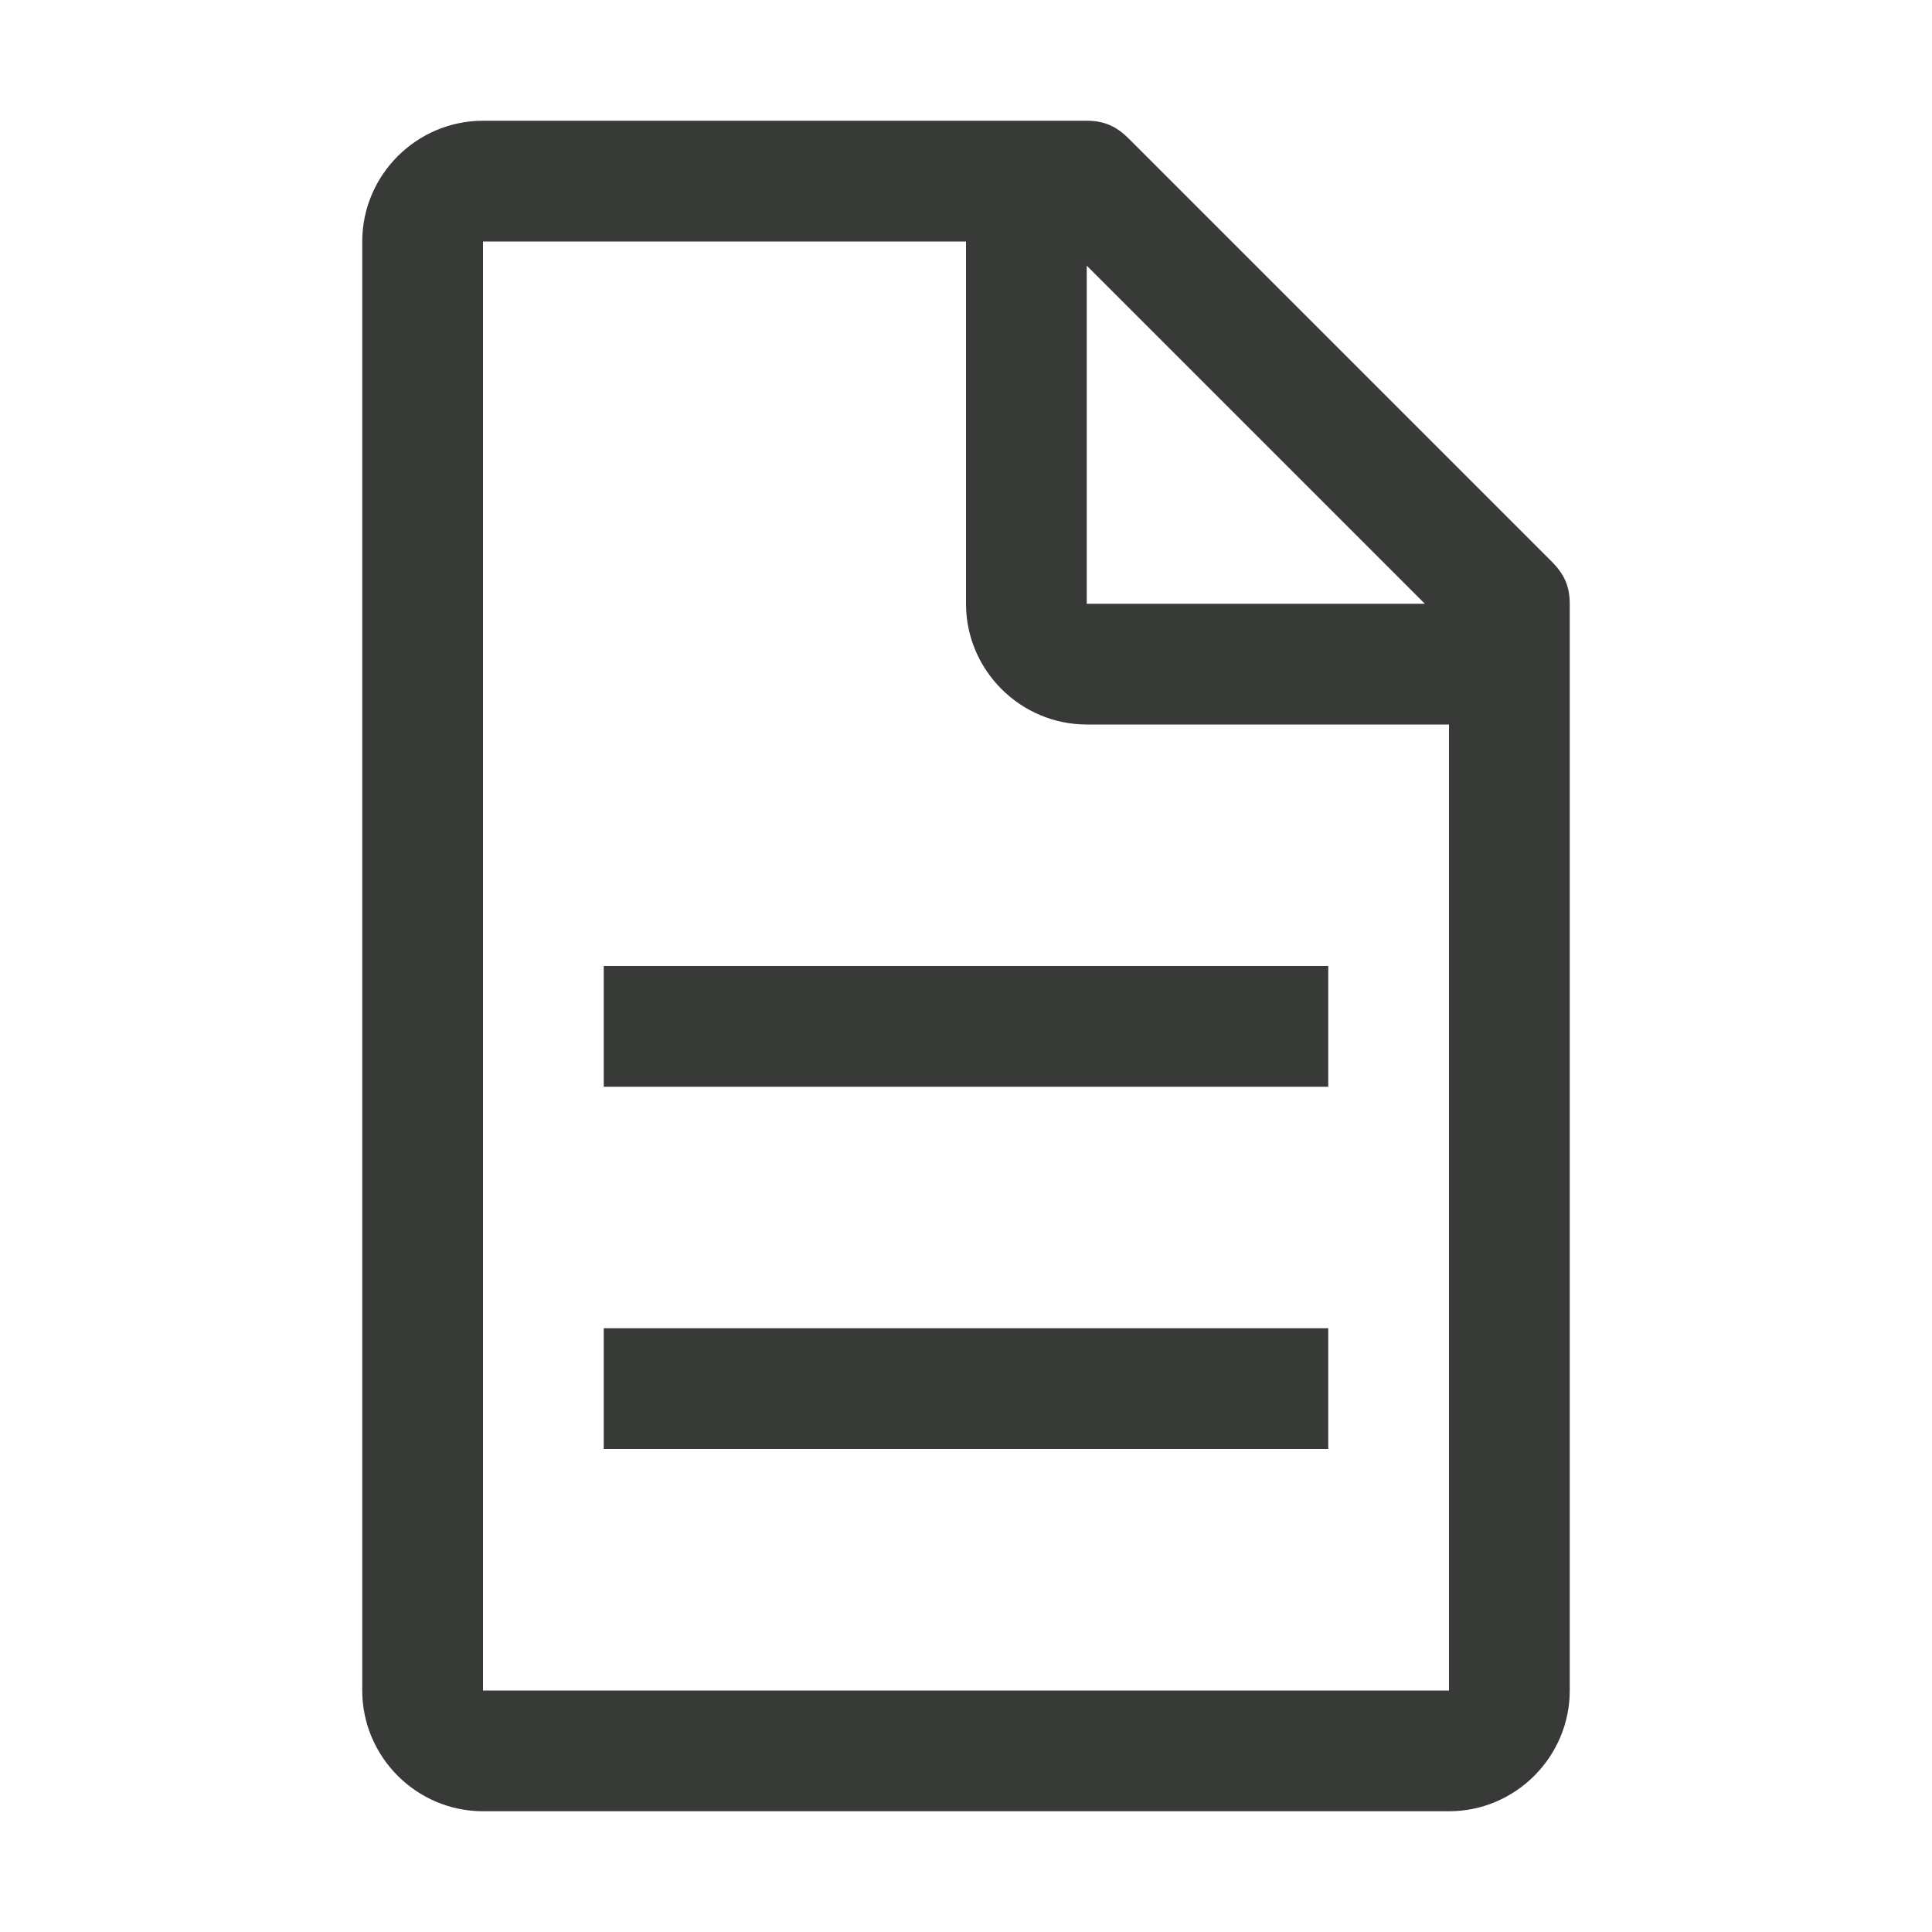
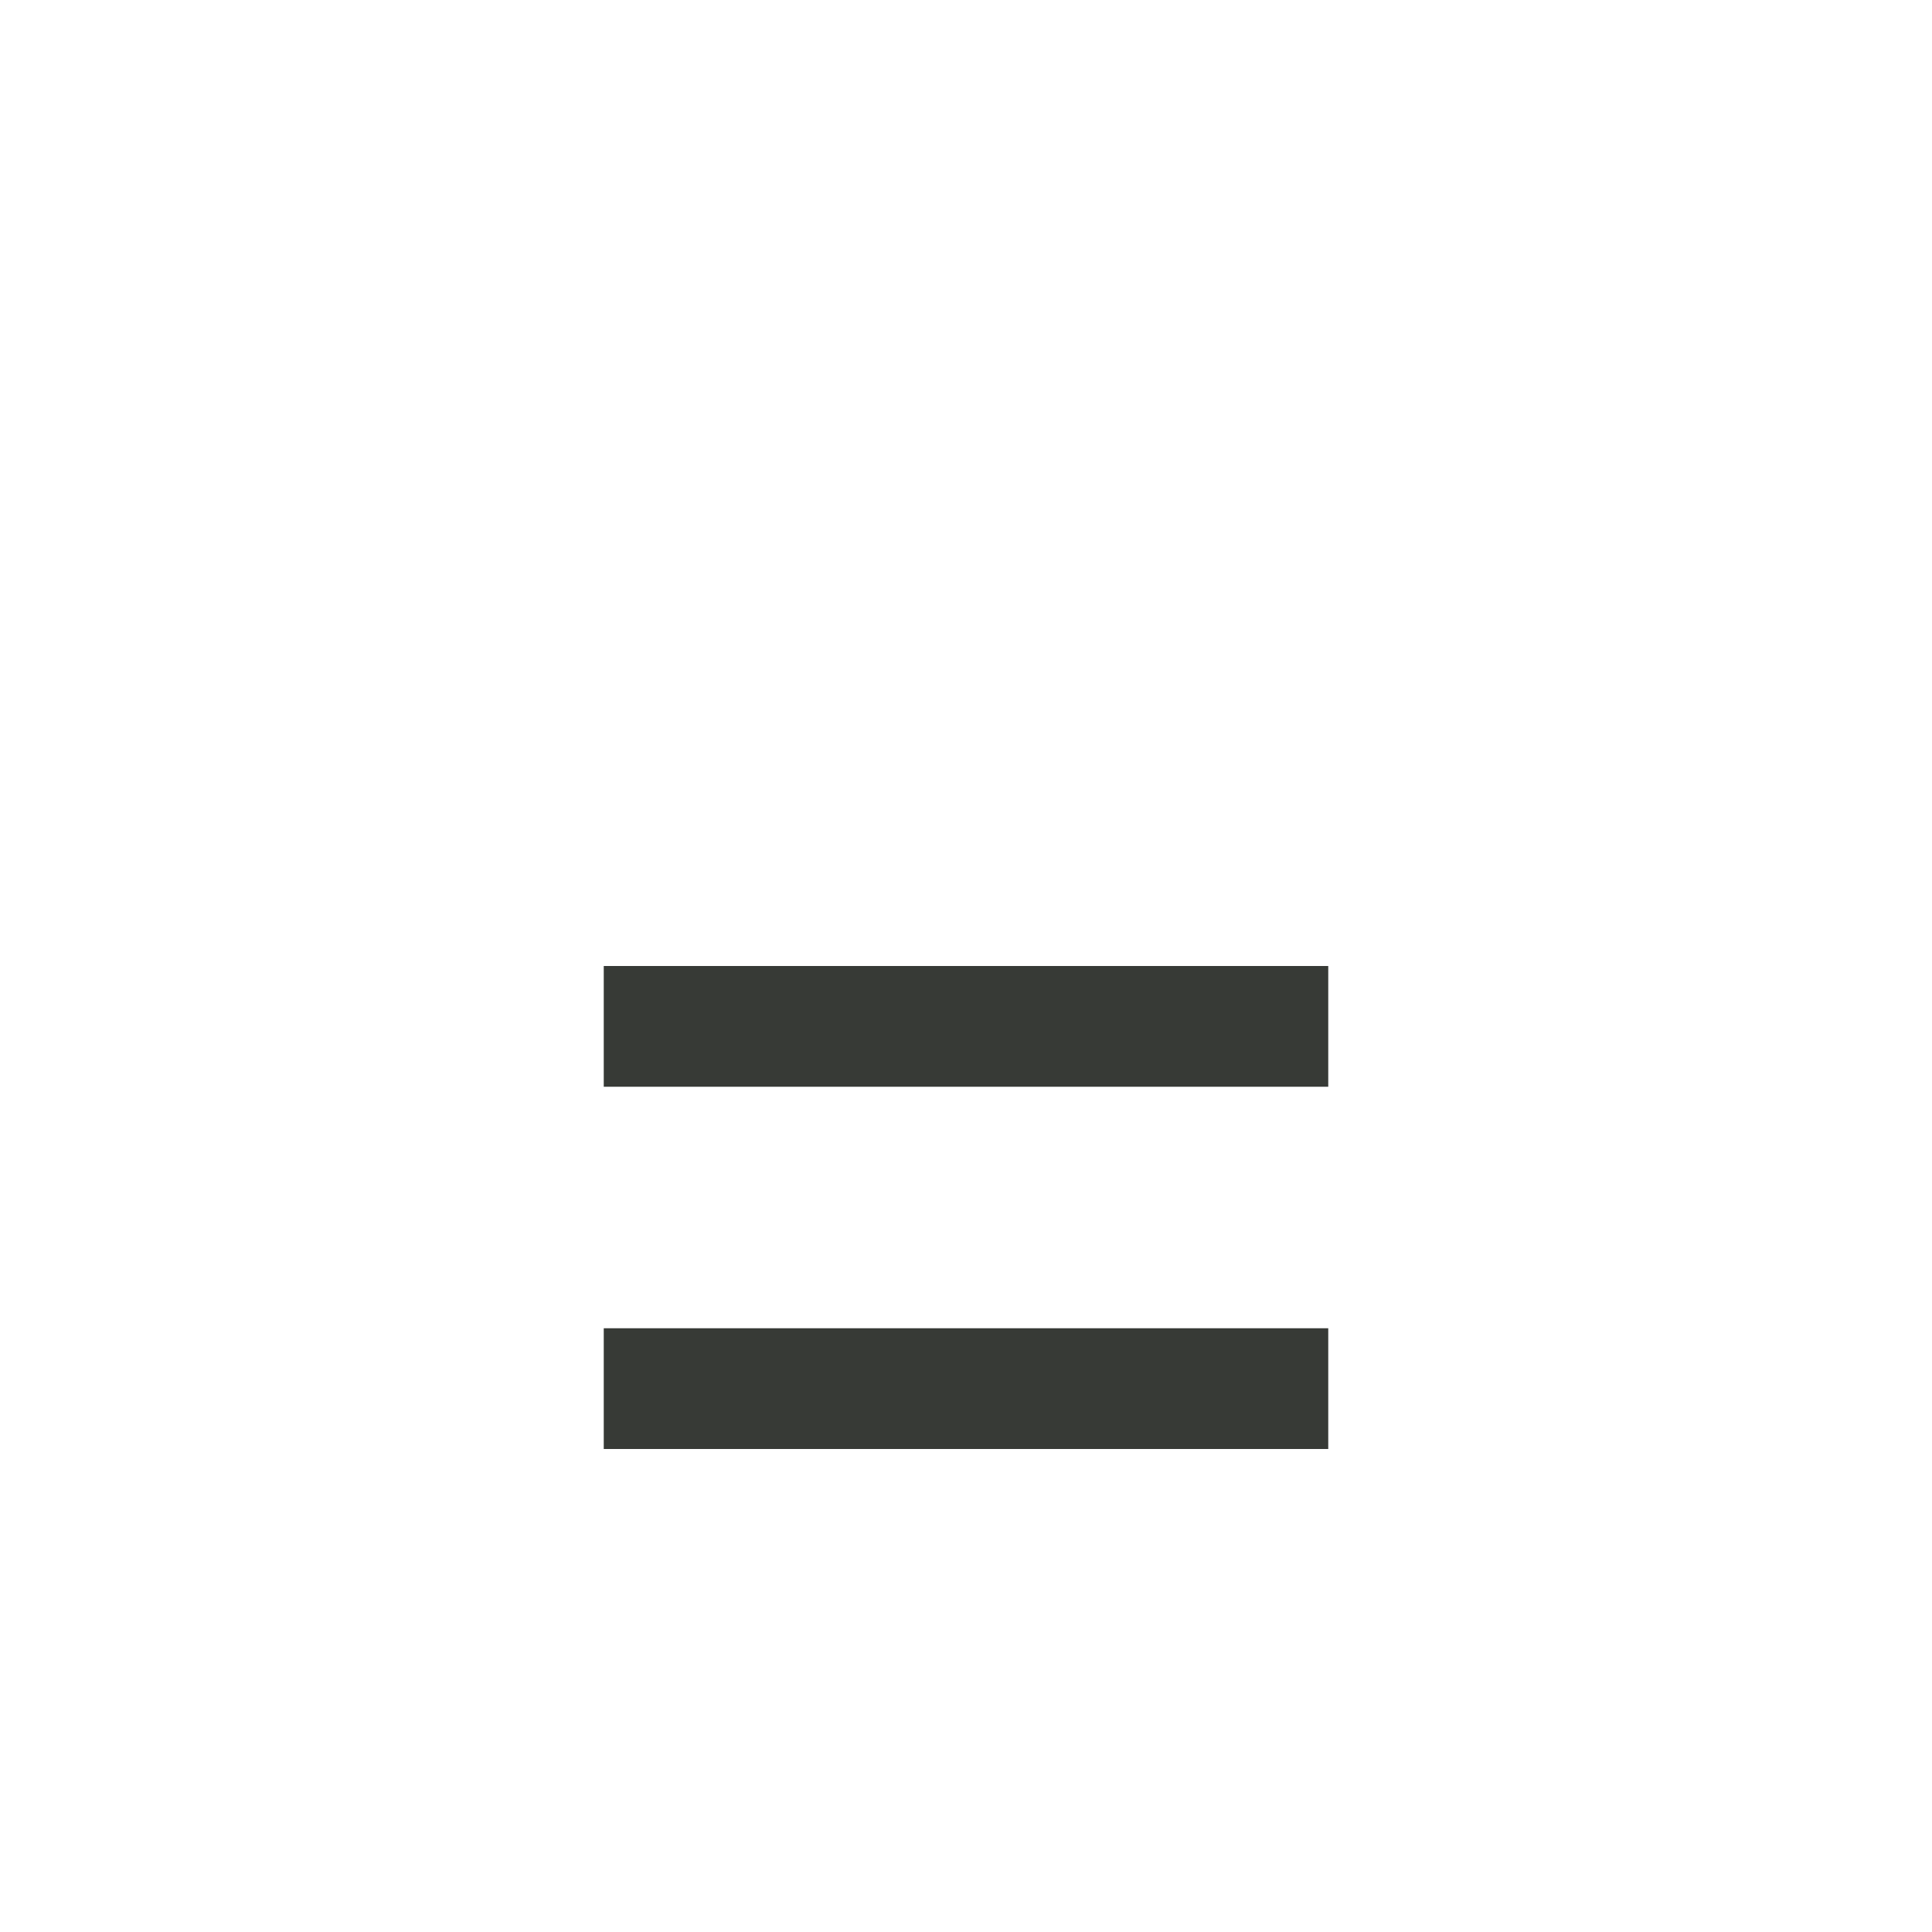
<svg xmlns="http://www.w3.org/2000/svg" width="50" height="50" viewBox="0 0 50 50" fill="none">
-   <path d="M40.156 14.531L29.219 3.594C28.906 3.281 28.594 3.125 28.125 3.125H12.5C10.781 3.125 9.375 4.531 9.375 6.25V43.75C9.375 45.469 10.781 46.875 12.5 46.875H37.5C39.219 46.875 40.625 45.469 40.625 43.75V15.625C40.625 15.156 40.469 14.844 40.156 14.531ZM28.125 6.875L36.875 15.625H28.125V6.875ZM37.5 43.75H12.5V6.25H25V15.625C25 17.344 26.406 18.75 28.125 18.75H37.5V43.75Z" fill="#373A36" />
  <path d="M15.625 34.375H34.375V37.5H15.625V34.375ZM15.625 25H34.375V28.125H15.625V25Z" fill="#373A36" />
</svg>